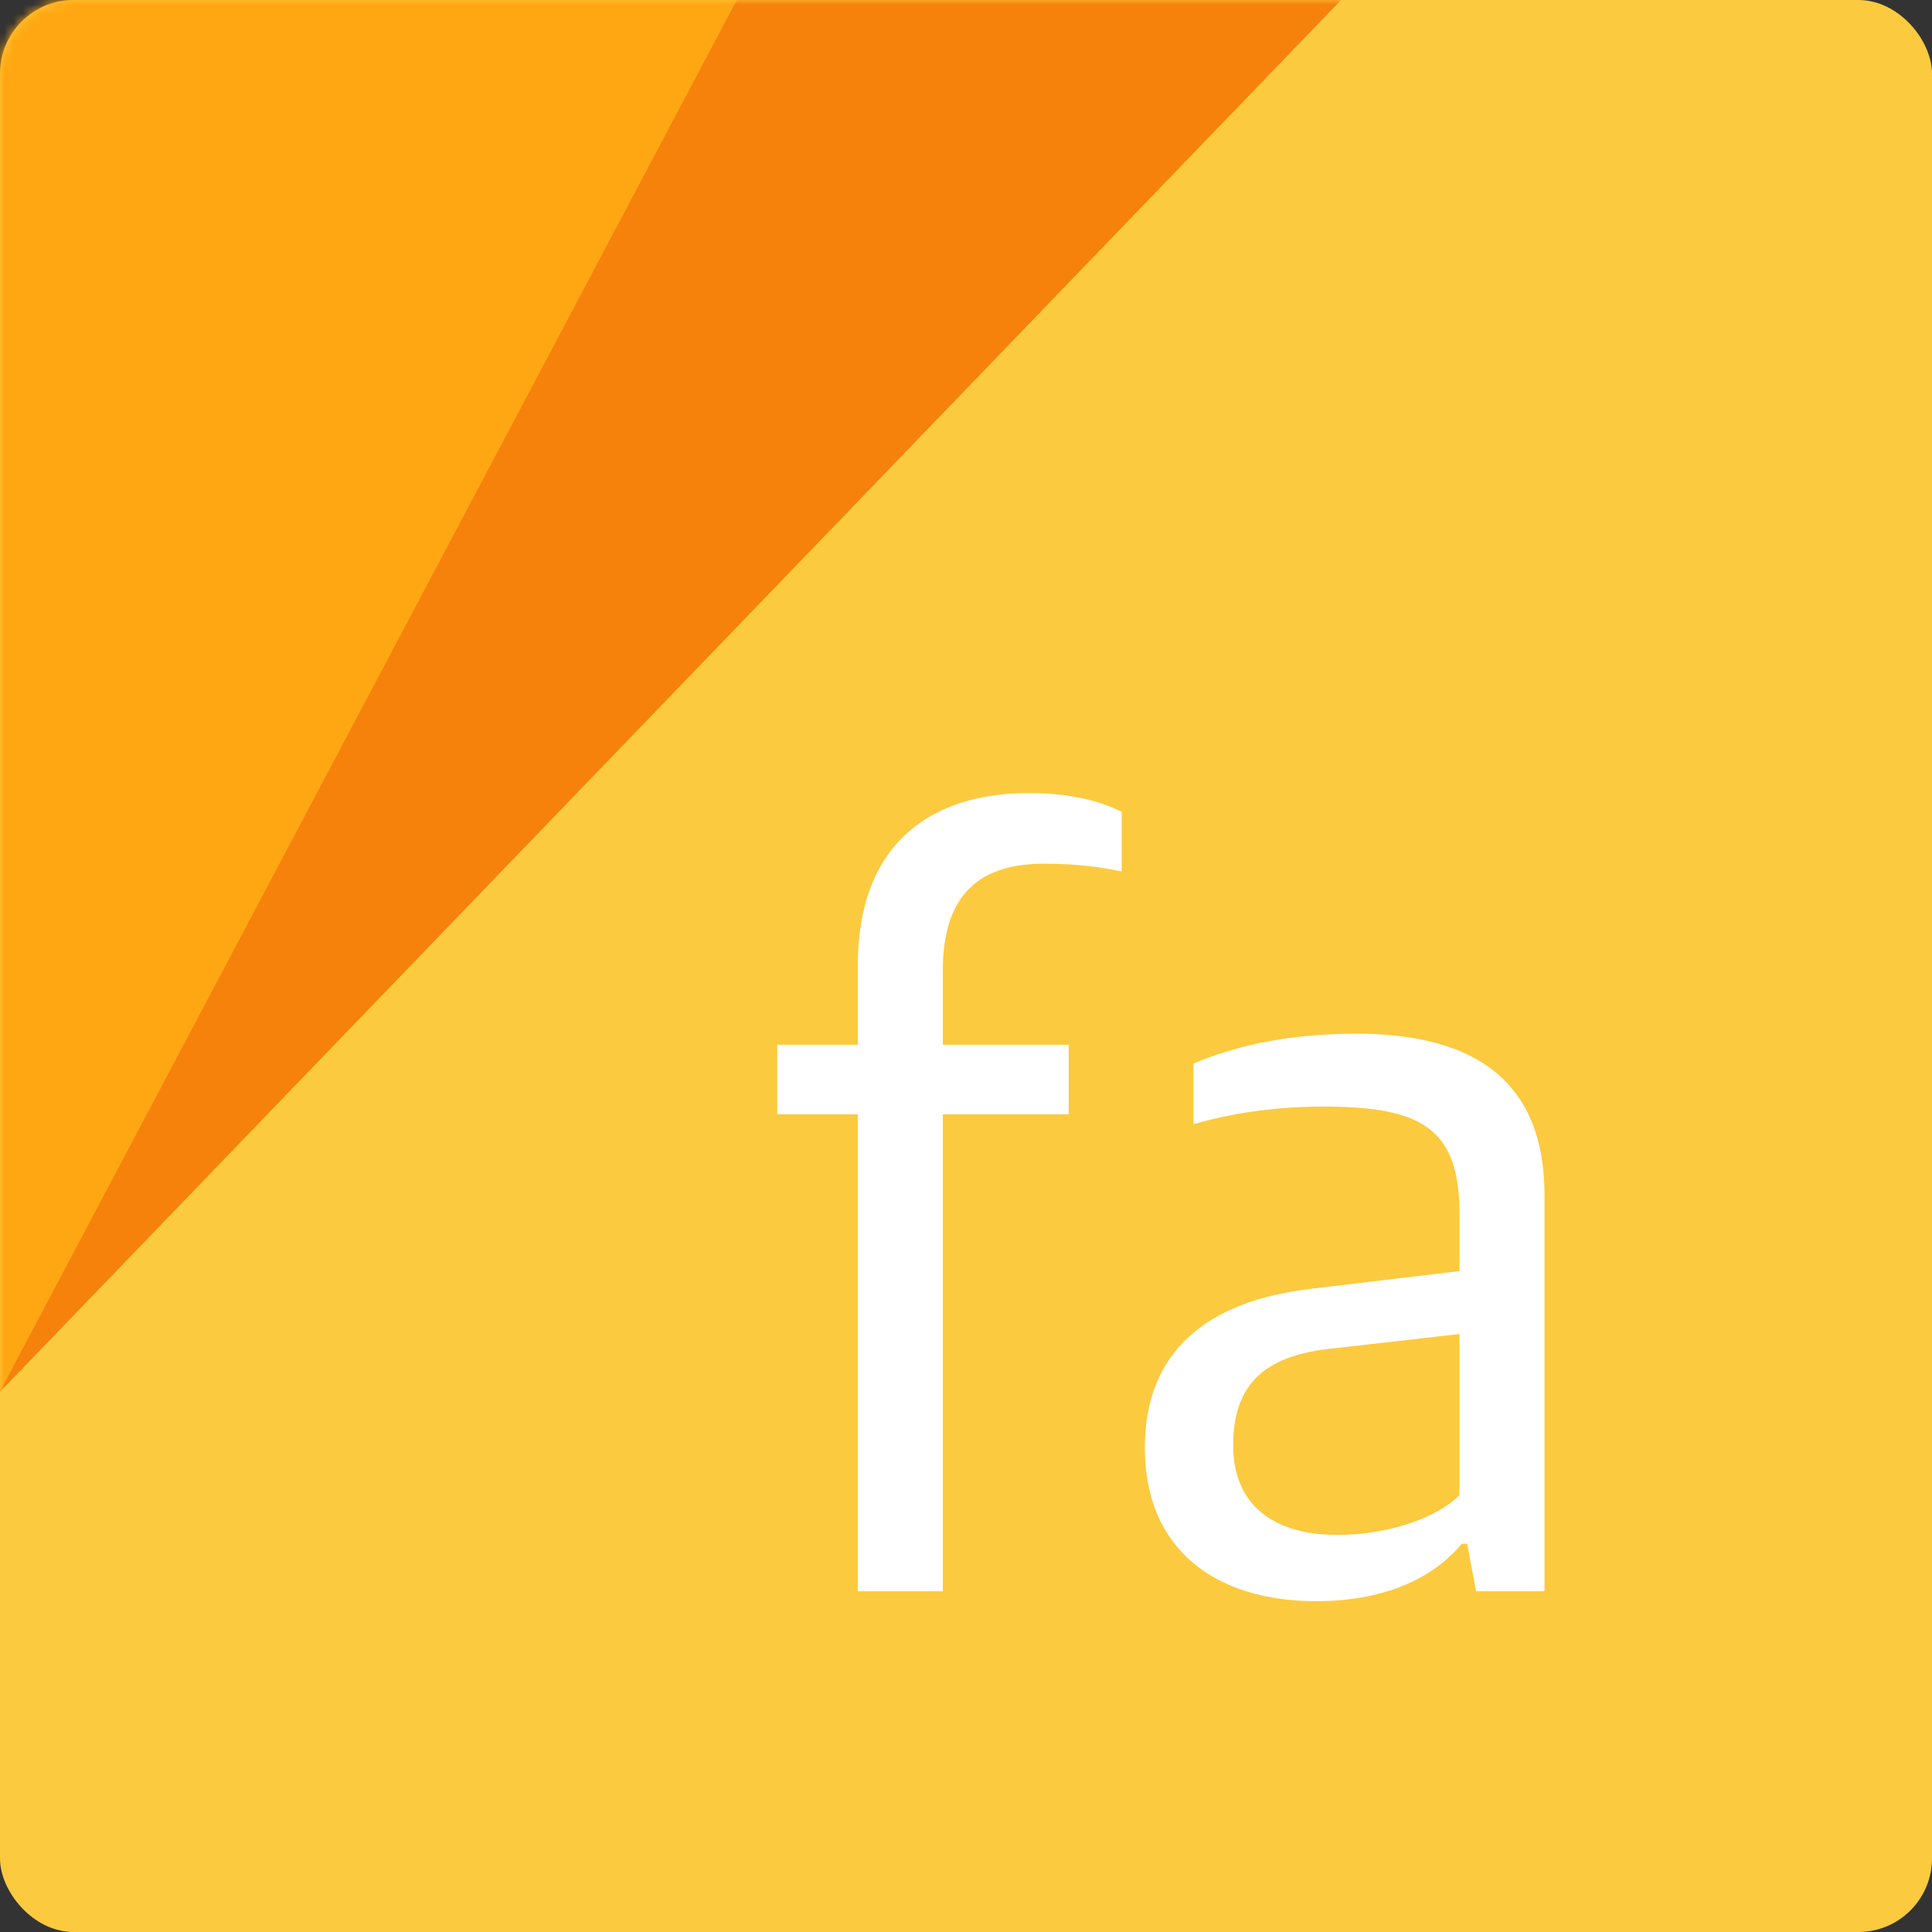
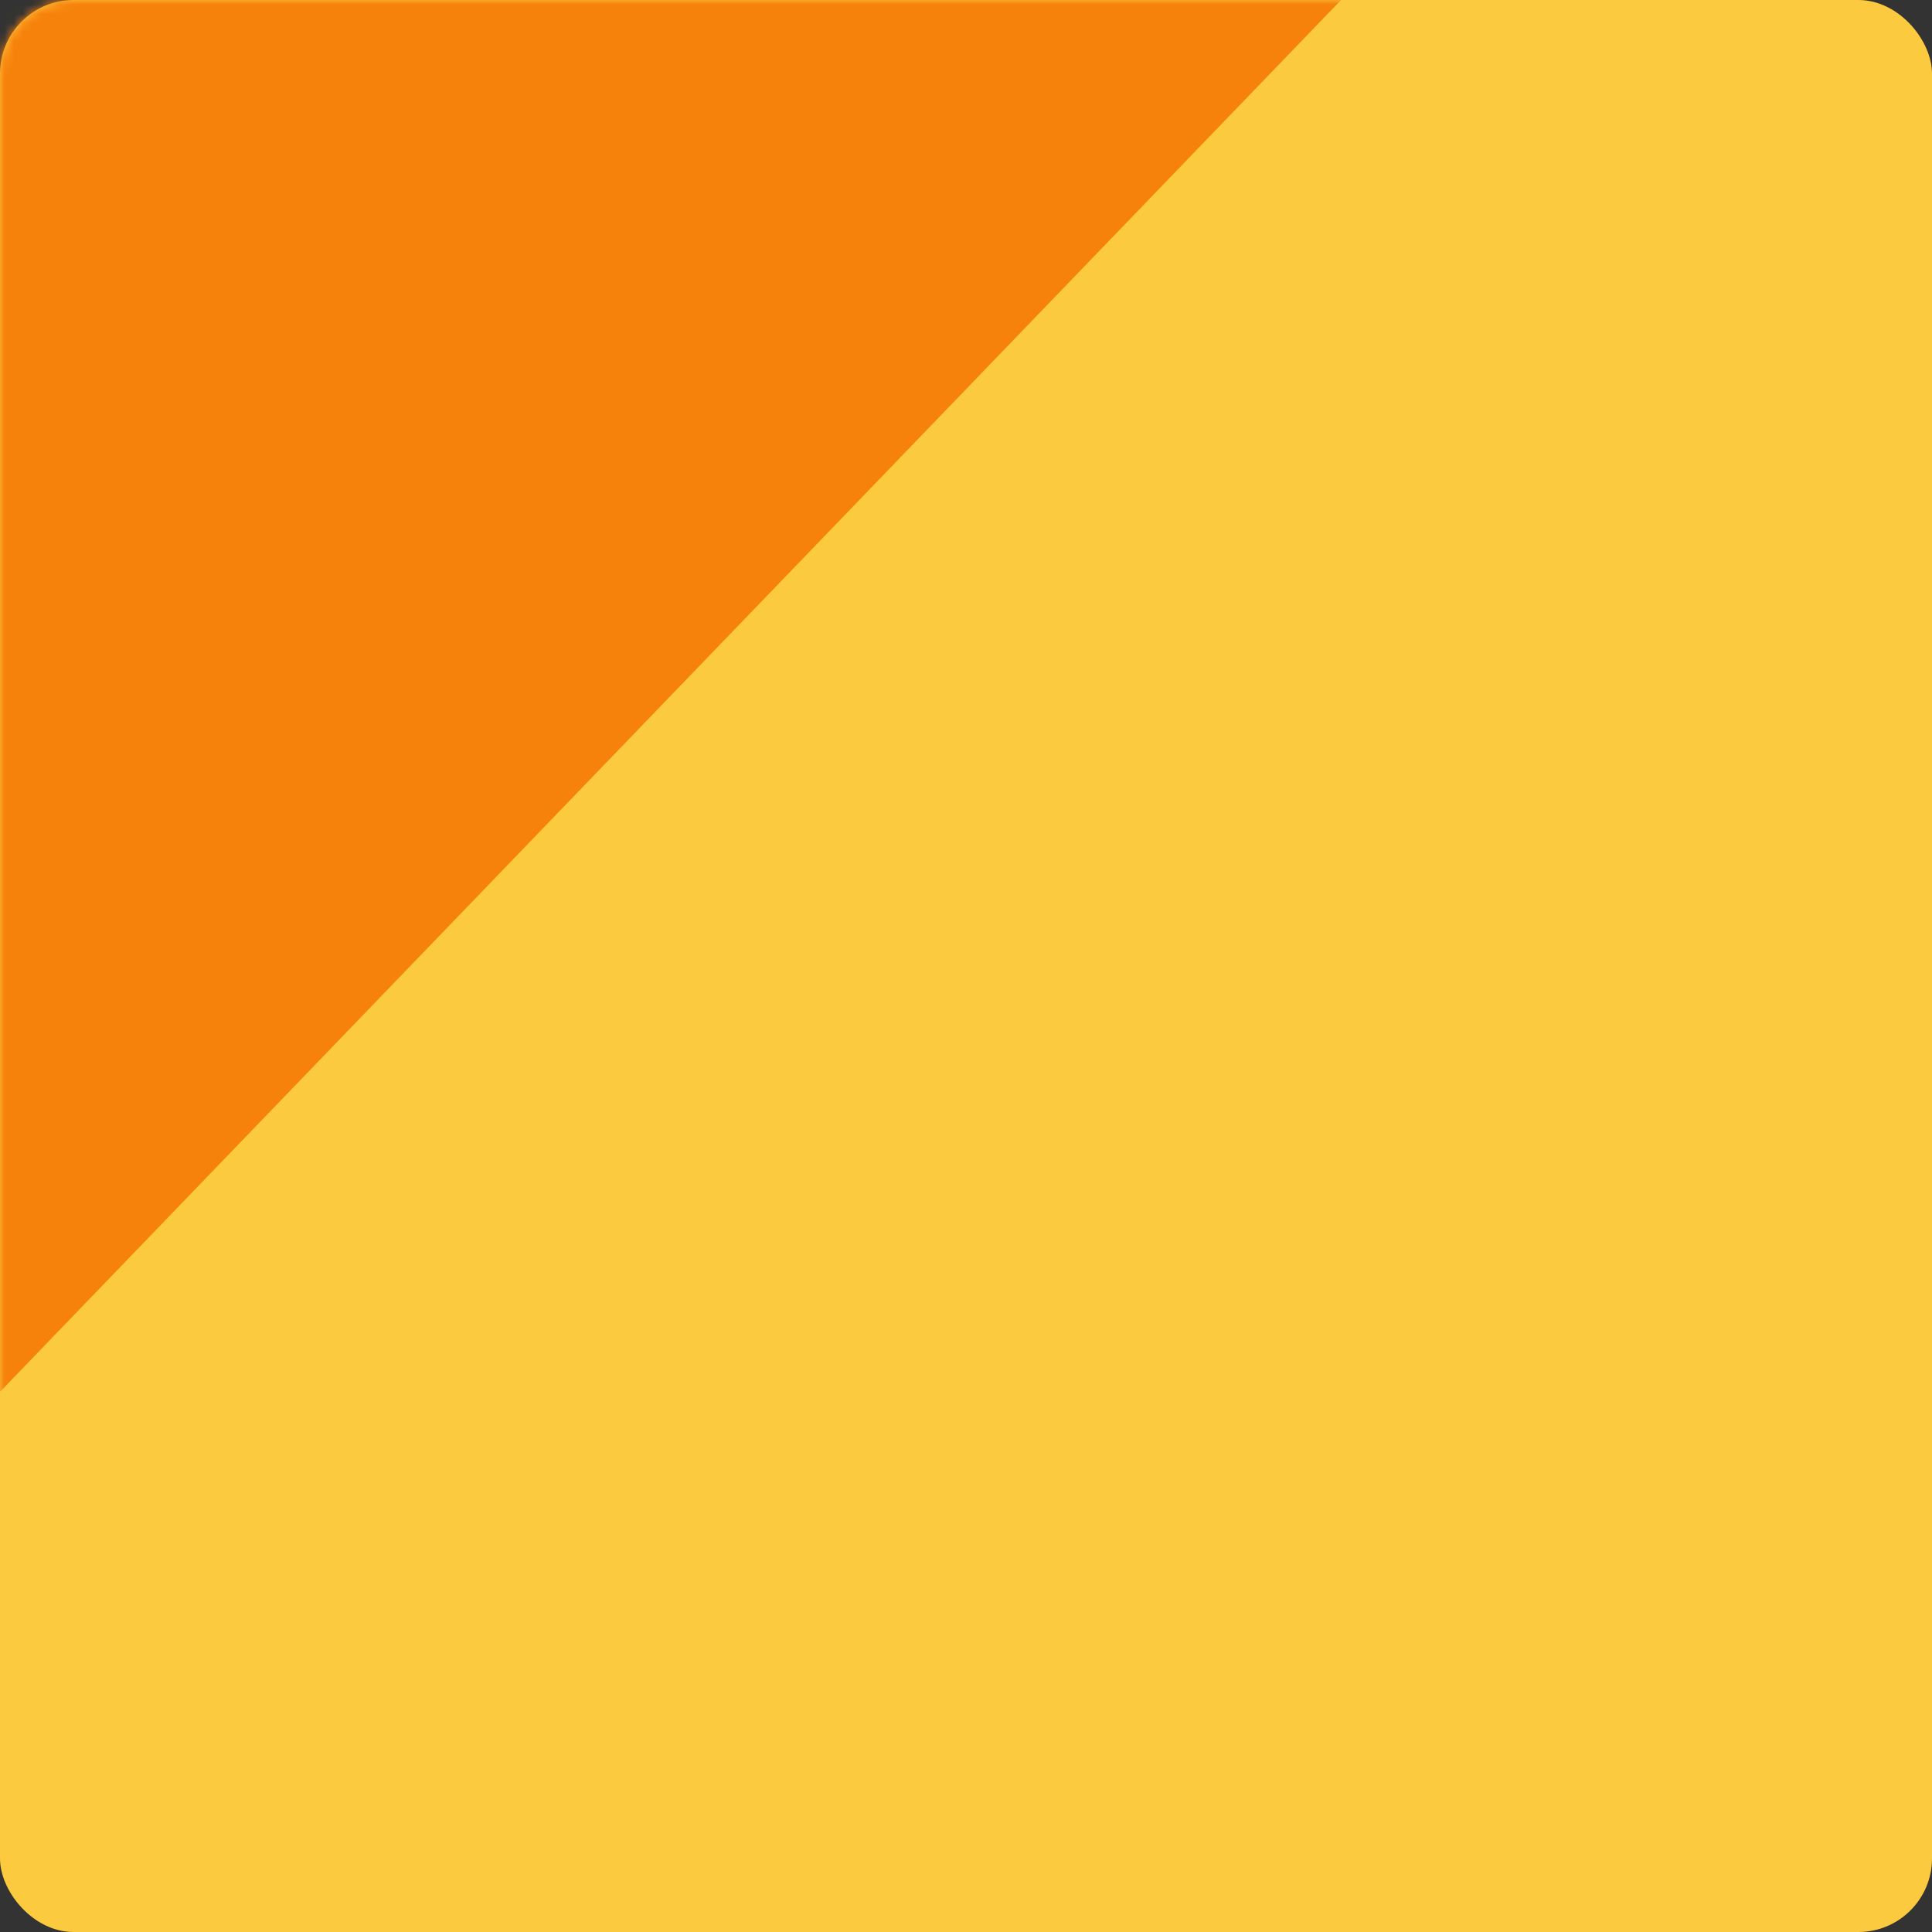
<svg xmlns="http://www.w3.org/2000/svg" xmlns:xlink="http://www.w3.org/1999/xlink" width="210px" height="210px" viewBox="0 0 210 210" version="1.1">
  <rect x="0" y="0" width="210" height="210" fill="#333333" stroke="none" />
  <title>logo</title>
  <desc>Created with Sketch.</desc>
  <defs>
    <rect id="path-1" x="0" y="0" width="210" height="210" rx="8" />
  </defs>
  <g id="Page-1" stroke="none" stroke-width="1" fill="none" fill-rule="evenodd">
    <g id="Group-2">
      <g id="Group">
        <mask id="mask-2" fill="white">
          <use xlink:href="#path-1" />
        </mask>
        <use id="Mask" fill="#FCCA3F" xlink:href="#path-1" />
        <g id="Group-2" mask="url(#mask-2)">
          <g transform="translate(-16, -7)" id="Path-2">
            <polygon fill="#F6820C" points="0.795 174.065 168.105 0.42 0.795 0.42" />
-             <polygon fill="#FFA712" points="0.795 186.963 99.57 0.42 0.795 0.42" />
          </g>
        </g>
      </g>
-       <path d="M93.24,172.96 L102.48,172.96 L102.48,121.12 L116.16,121.12 L116.16,113.56 L102.48,113.56 L102.48,105.52 C102.48,97.24 106.44,93.88 113.52,93.88 C117.6,93.88 120.12,94.36 121.92,94.72 L121.92,88.24 C119.76,87.16 116.52,86.2 111.84,86.2 C101.04,86.2 93.24,91.84 93.24,104.92 L93.24,113.56 L84.48,113.56 L84.48,121.12 L93.24,121.12 L93.24,172.96 Z M143.04,174.04 C151.08,174.04 156.12,171.16 158.88,167.8 L159.48,167.8 L160.44,172.96 L167.88,172.96 L167.88,129.88 C167.88,117.76 160.56,112.36 147.48,112.36 C140.64,112.36 134.88,113.44 129.72,115.6 L129.72,122.2 C133.44,121.12 138.12,120.28 143.88,120.28 C154.56,120.28 158.64,122.68 158.64,131.92 L158.64,138.16 L142.56,140.08 C131.16,141.4 124.44,146.92 124.44,157.36 C124.44,168.52 132.24,174.04 143.04,174.04 L143.04,174.04 Z M145.32,166.84 C138.48,166.84 134.04,163.6 134.04,157.12 C134.04,150.28 137.64,147.28 144.96,146.56 L158.64,145 L158.64,162.52 C156.12,165.04 150.84,166.84 145.32,166.84 L145.32,166.84 Z" id="fa" fill="#FFFFFF" />
    </g>
  </g>
</svg>